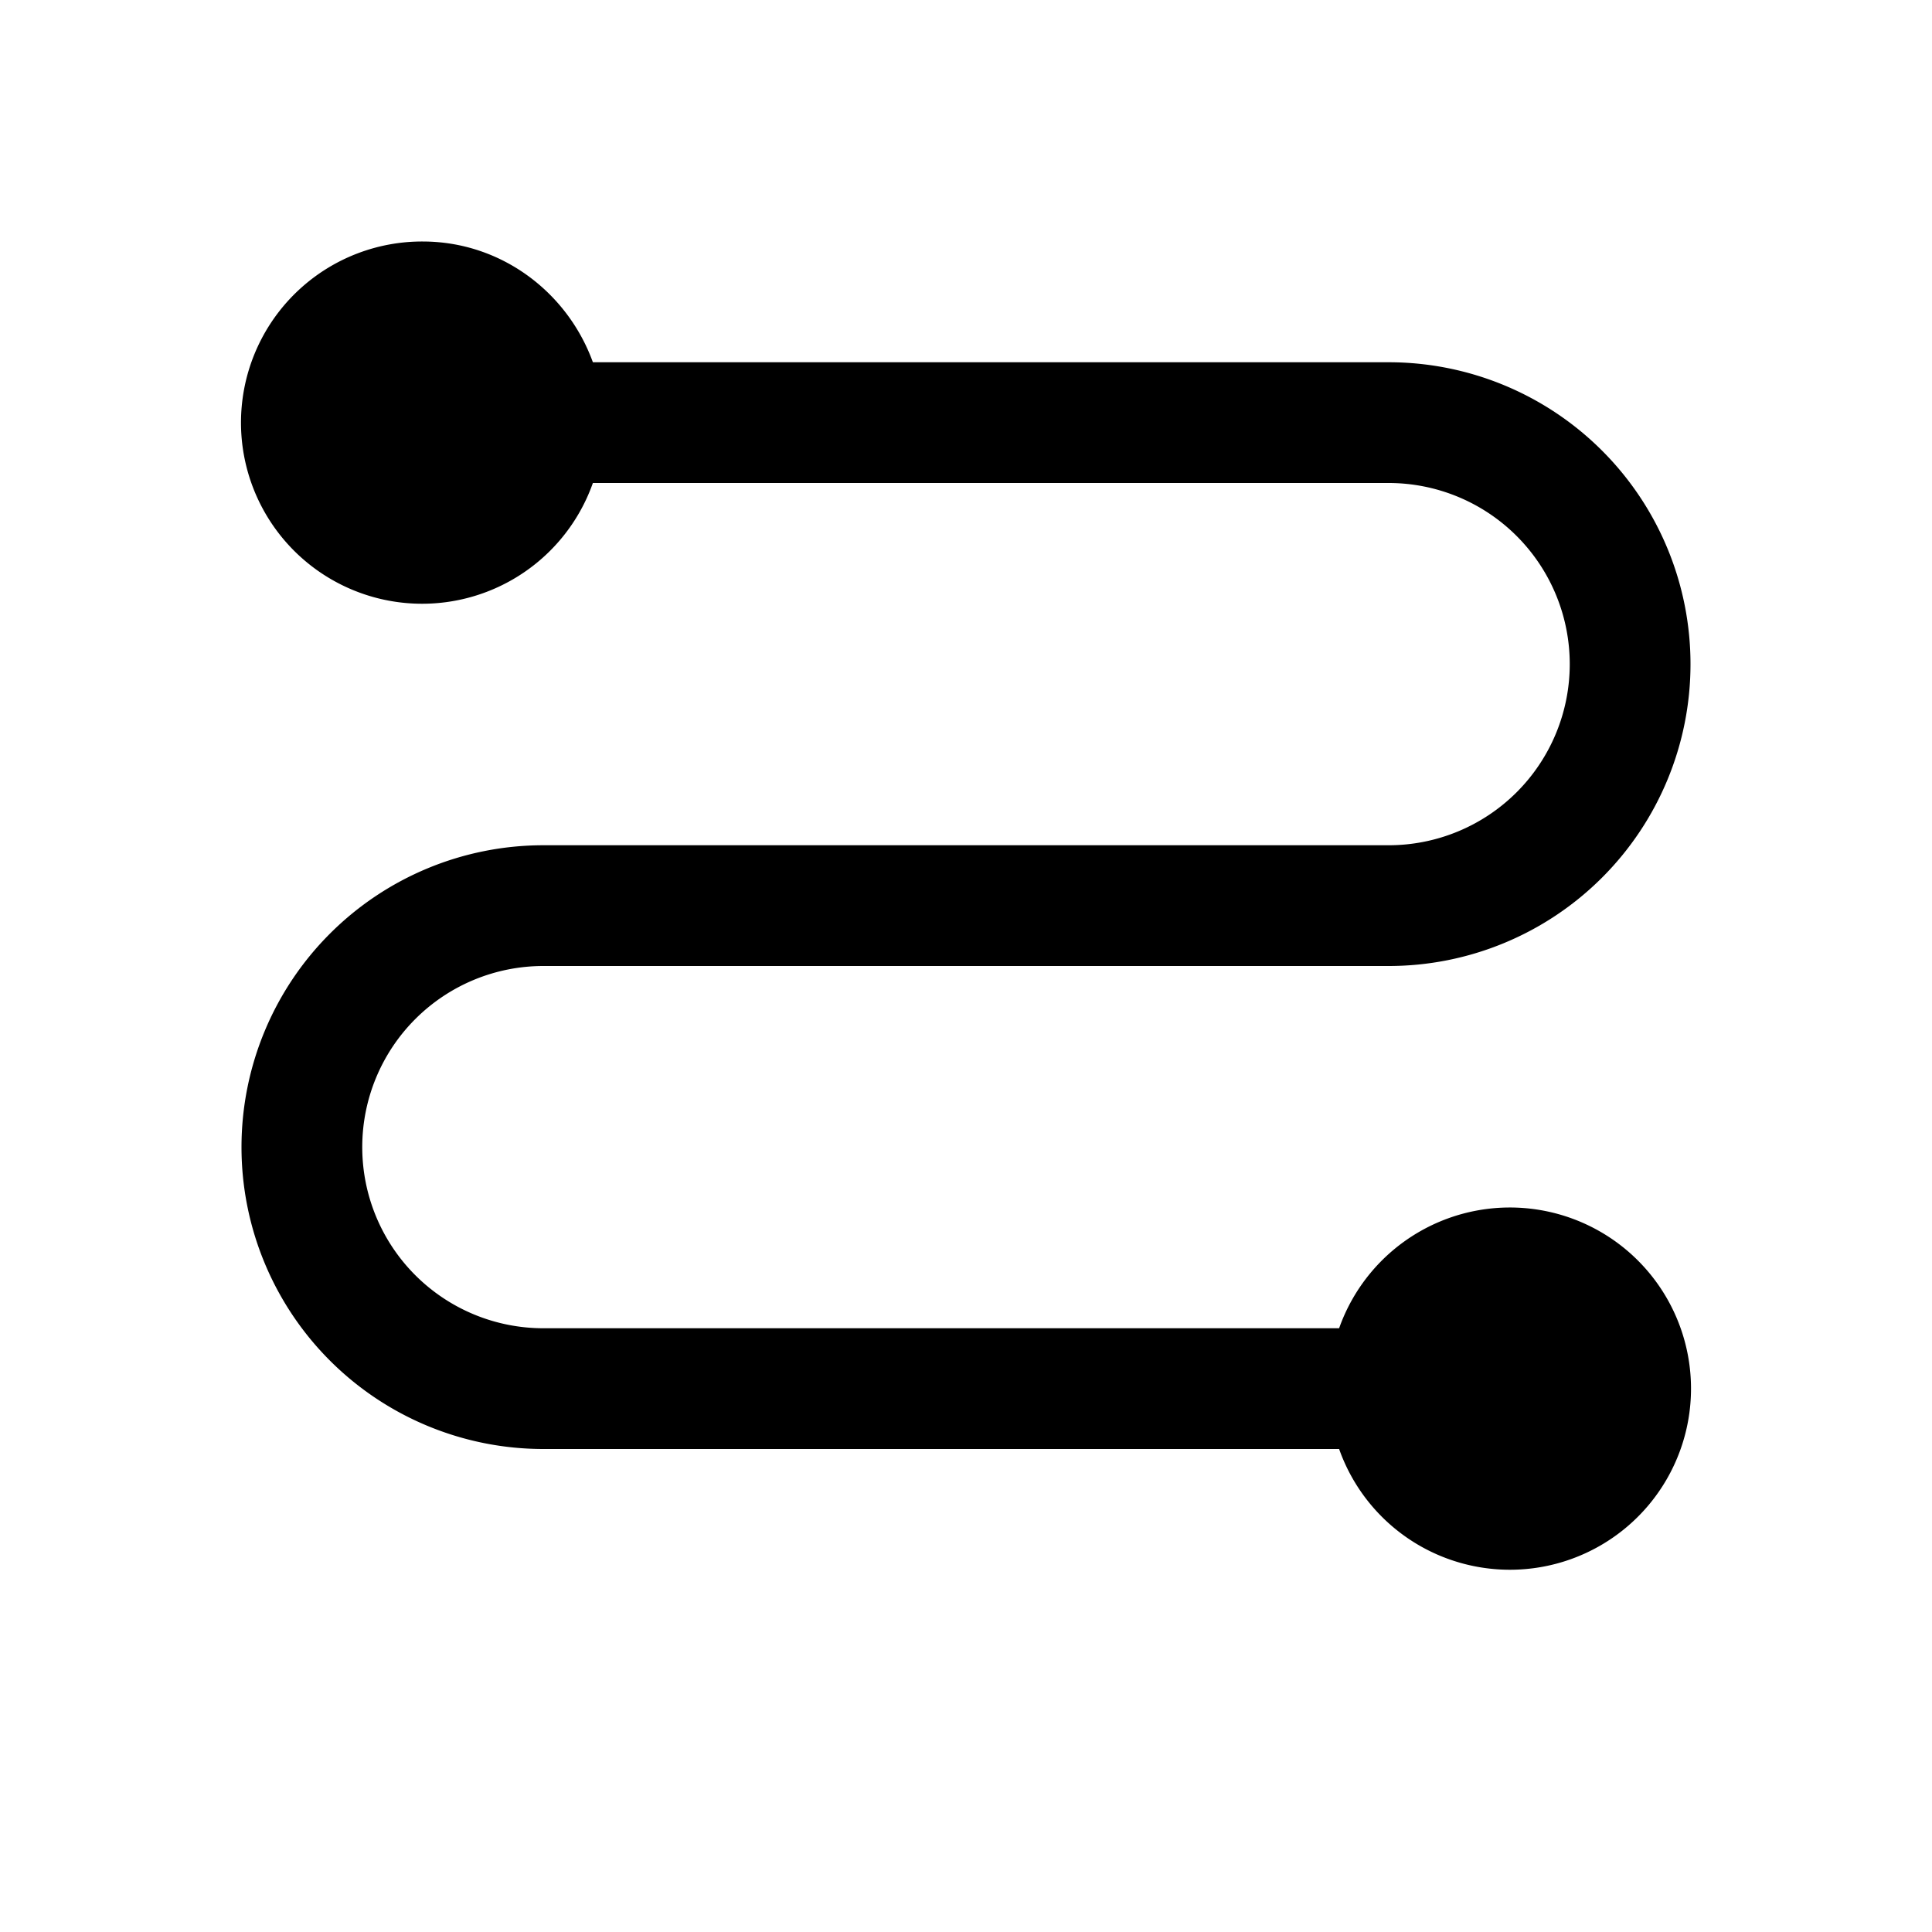
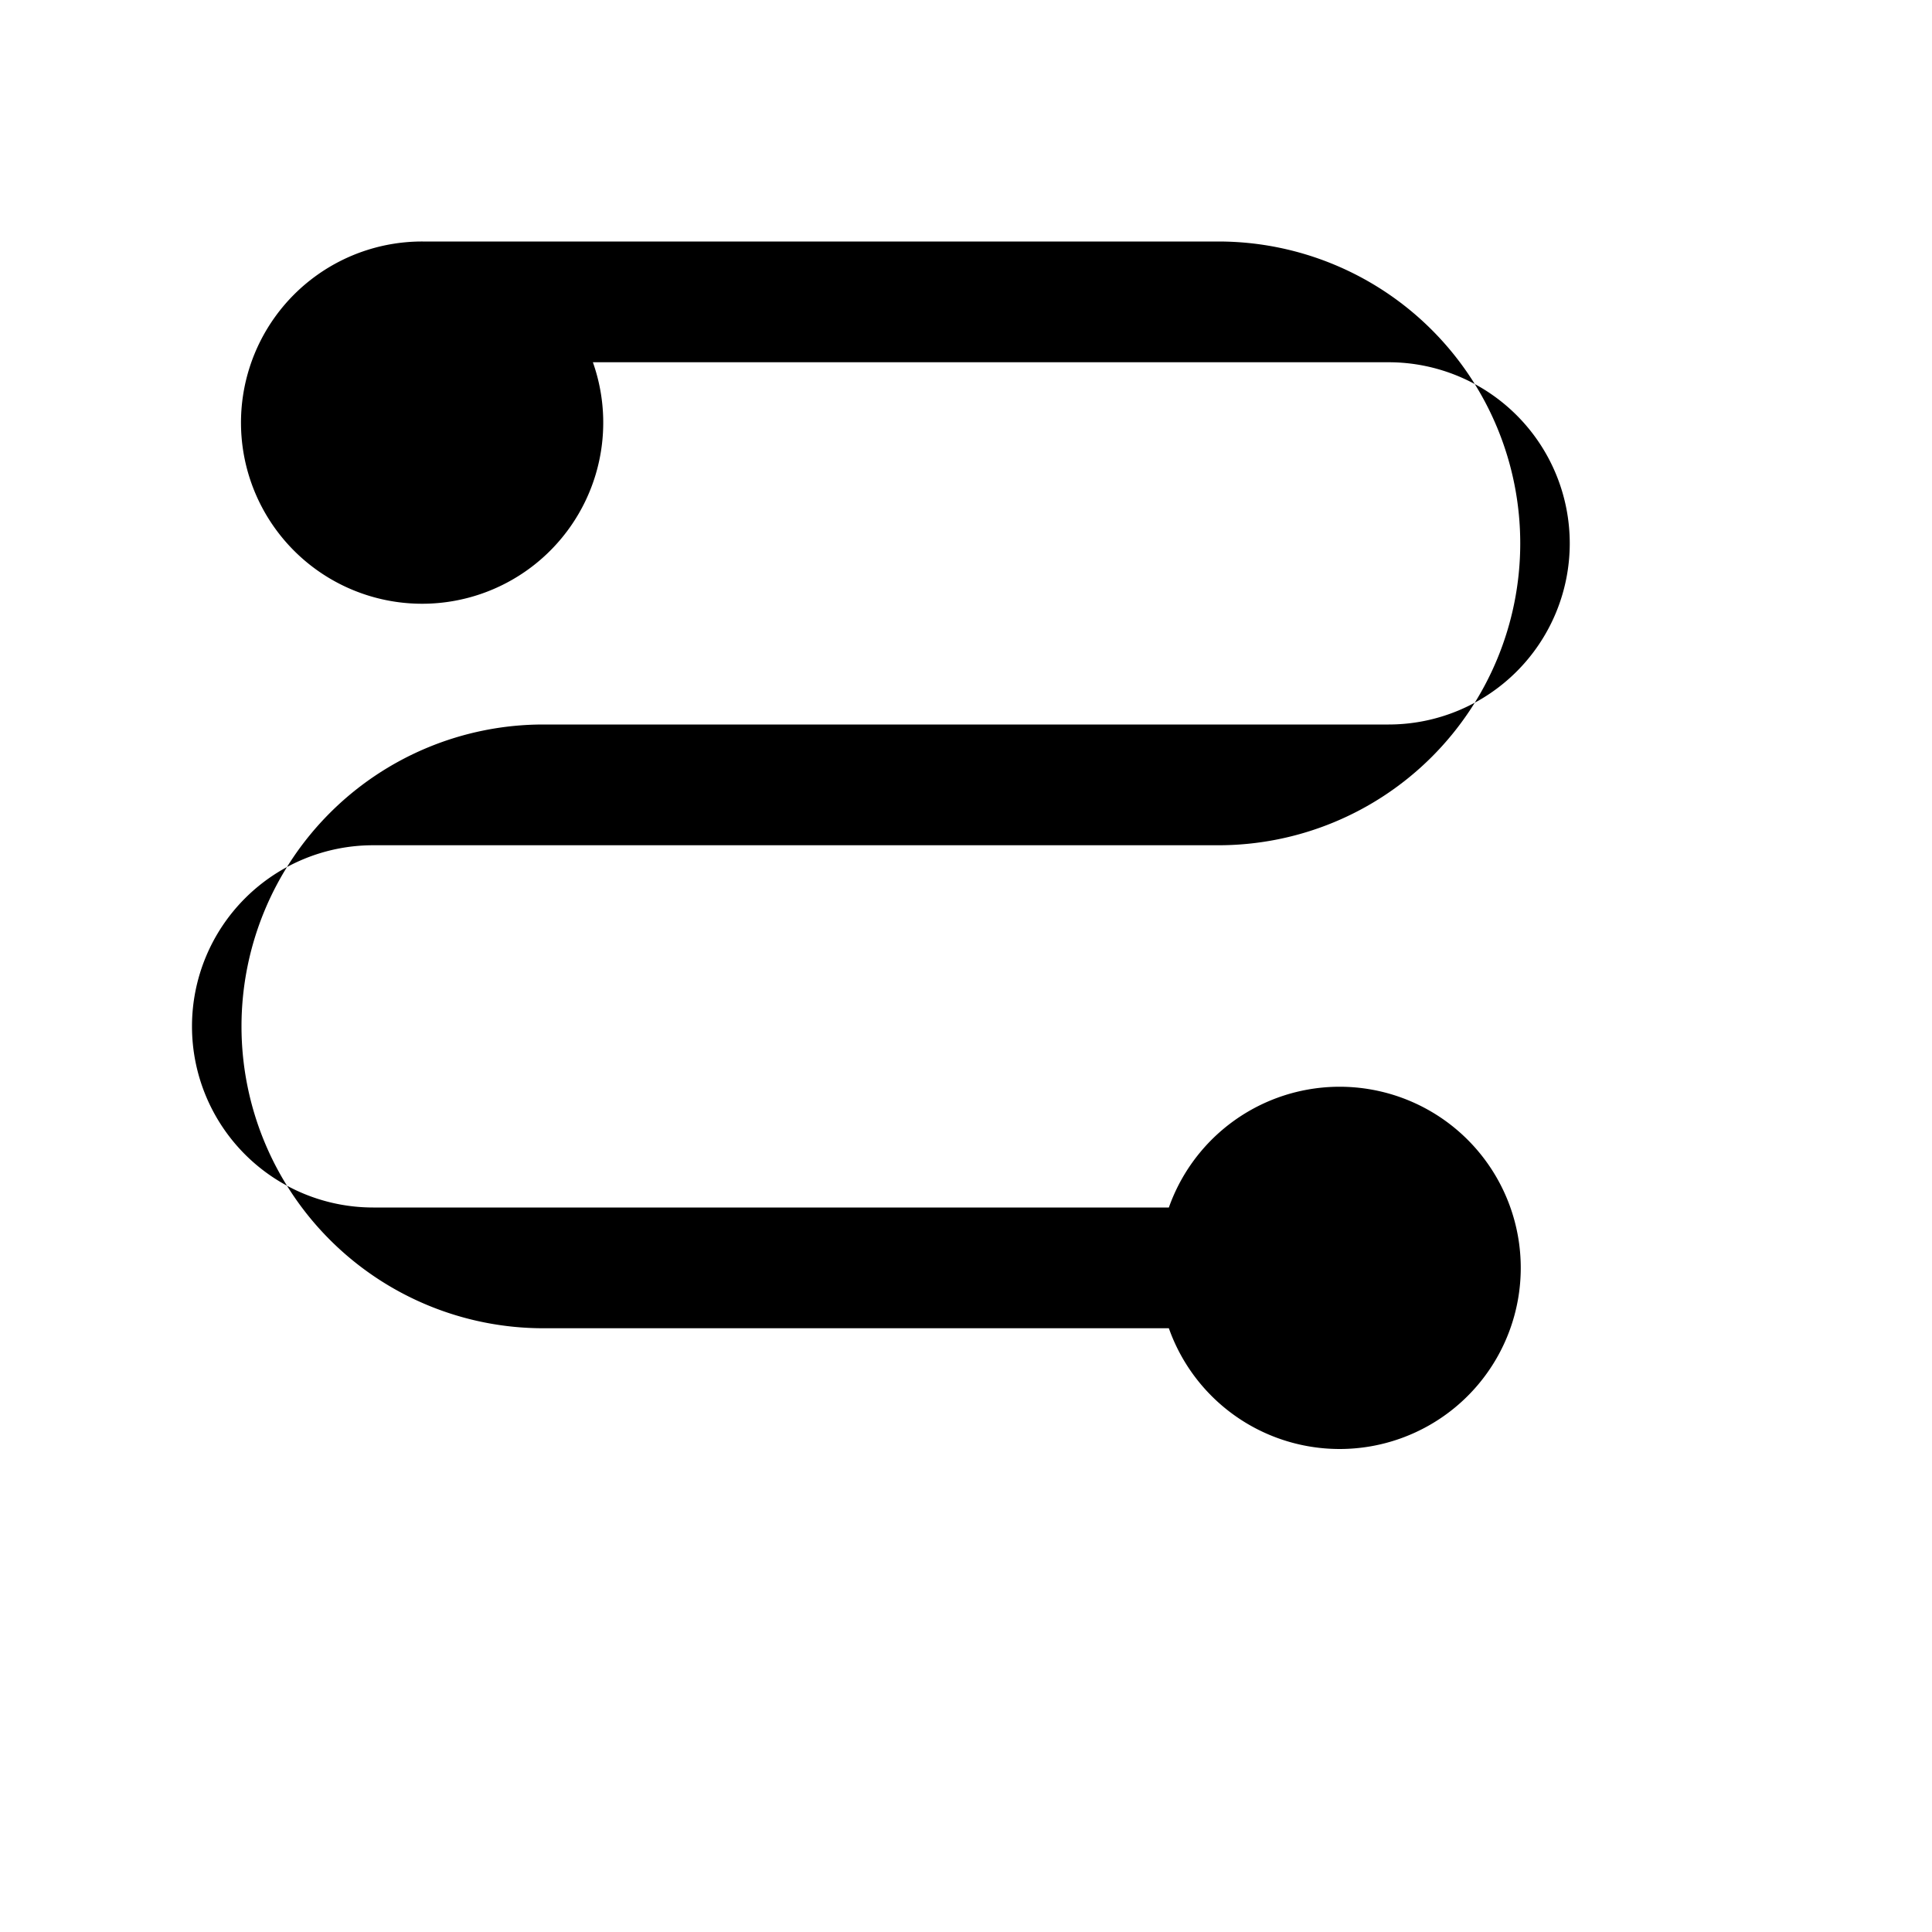
<svg xmlns="http://www.w3.org/2000/svg" width="16" height="16" viewBox="0 0 16 16">
-   <path d="M3.5 2c.65 0 1.2.42 1.41 1h6.59a2.5 2.5 0 0 1 0 5h-7a1.5 1.5 0 1 0 0 3h6.59a1.5 1.5 0 1 1 0 1H4.5a2.5 2.5 0 0 1 0-5h7a1.5 1.5 0 0 0 0-3H4.91A1.5 1.5 0 1 1 3.5 2Z" />
+   <path d="M3.5 2h6.59a2.5 2.5 0 0 1 0 5h-7a1.5 1.5 0 1 0 0 3h6.59a1.5 1.5 0 1 1 0 1H4.5a2.5 2.5 0 0 1 0-5h7a1.5 1.5 0 0 0 0-3H4.91A1.5 1.5 0 1 1 3.5 2Z" />
</svg>